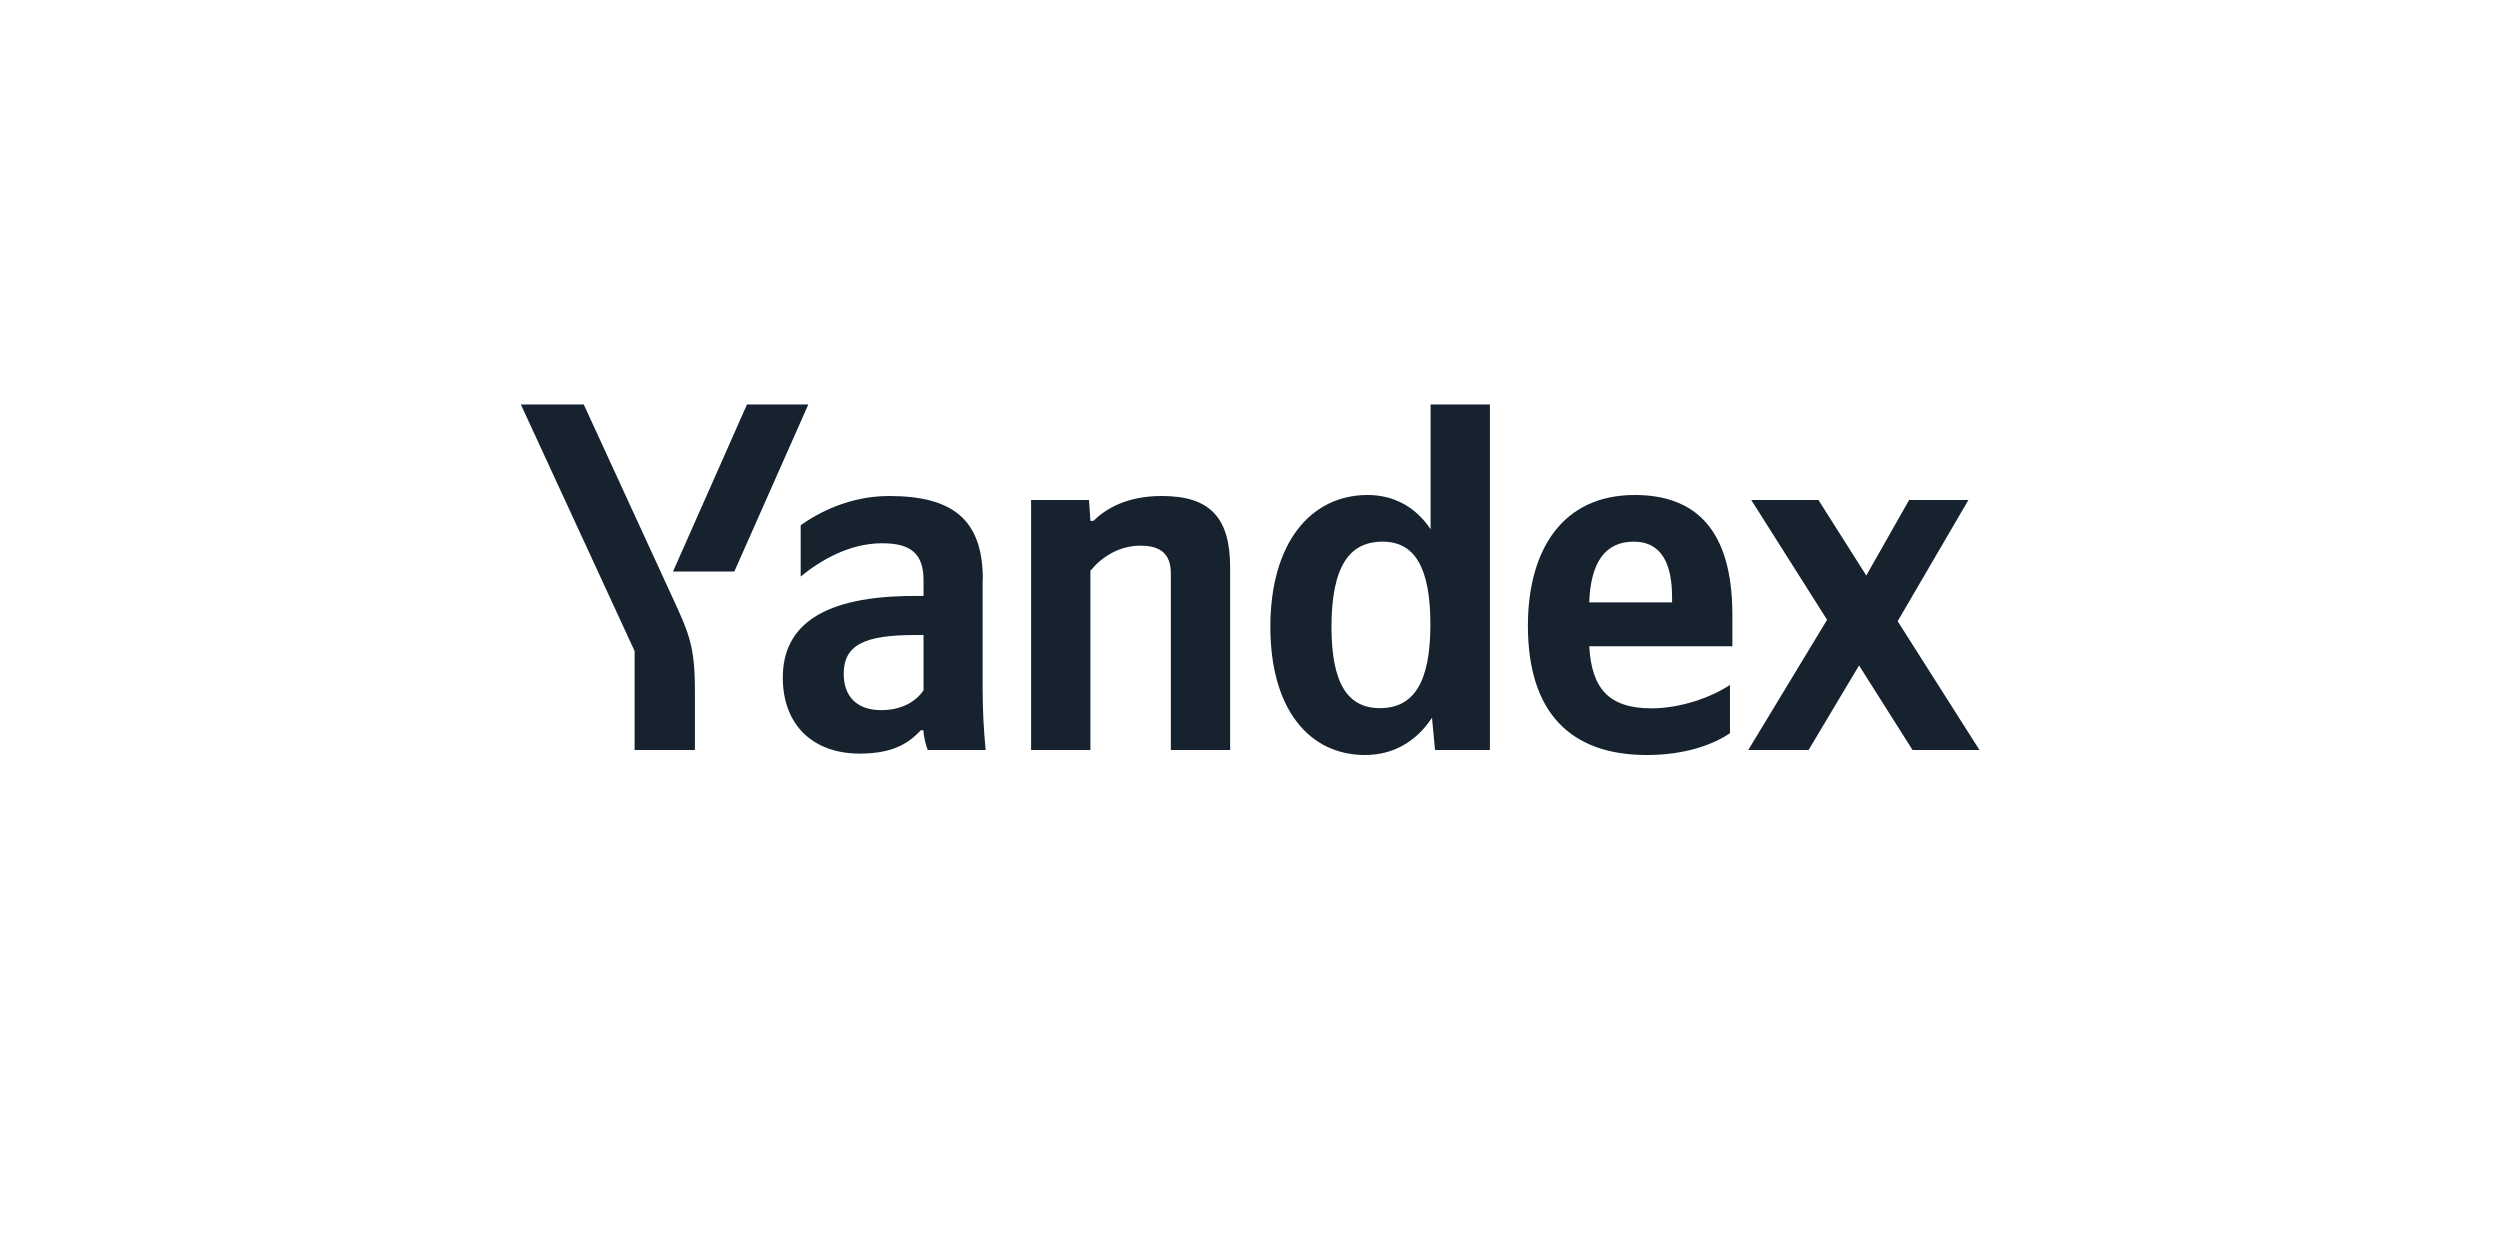
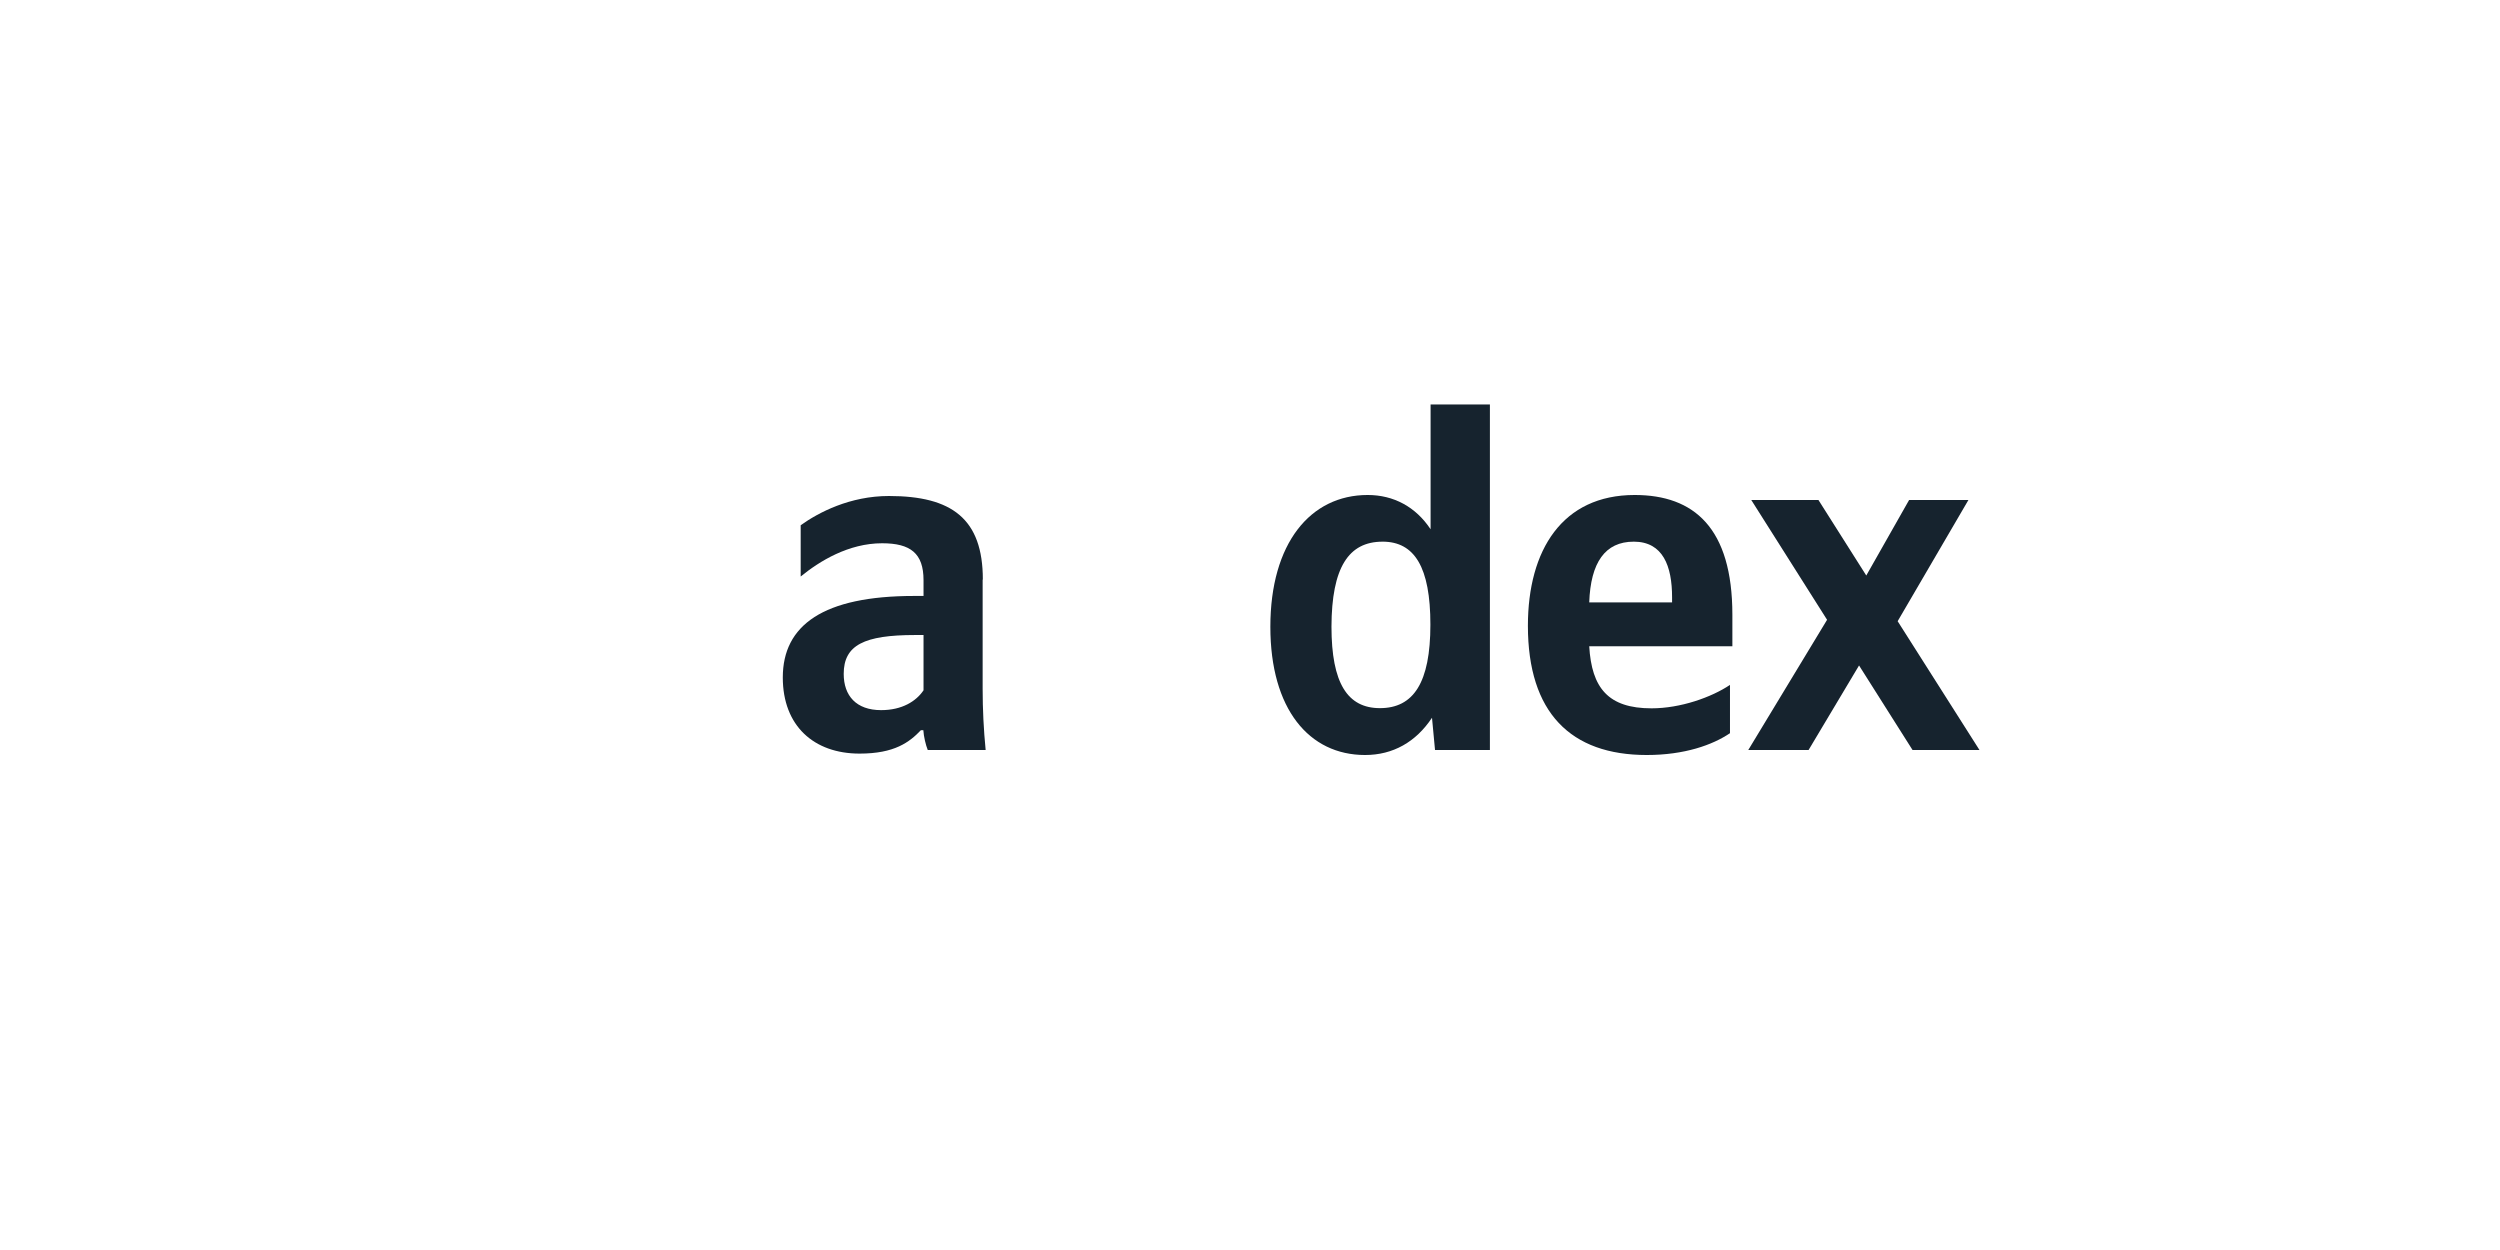
<svg xmlns="http://www.w3.org/2000/svg" width="360" height="180" viewBox="0 0 360 180" fill="none">
  <path fill-rule="evenodd" clip-rule="evenodd" d="M206.208 103.357C203.892 106.846 200.591 108.721 196.568 108.721C188.518 108.721 182.931 102.115 182.931 90.258C182.931 78.23 188.693 71.279 196.944 71.279C200.678 71.279 203.862 72.98 206.005 76.213V58.241H214.546V108H206.643L206.208 103.357ZM205.977 89.944C205.977 81.664 203.69 77.998 199.086 77.998V78.001C194.193 78.001 191.762 81.722 191.732 90.231C191.732 98.394 194.047 101.972 198.711 101.972C203.544 101.972 205.977 98.309 205.977 89.944Z" fill="#16232E" />
  <path fill-rule="evenodd" clip-rule="evenodd" d="M249.117 98.626V105.579C246.599 107.28 242.571 108.721 237.129 108.721C226.185 108.721 220.018 102.636 220.018 90.116C220.018 79.21 224.969 71.279 235.394 71.279C243.933 71.279 249.462 76.01 249.462 88.53V93.059H228.849C229.197 99.057 231.57 102 237.825 102C241.993 102 246.451 100.414 249.117 98.626ZM240.779 86.019C240.779 81.52 239.475 77.998 235.247 77.998V78.001C231.137 78.001 229.051 81.001 228.849 86.742H240.779V86.019Z" fill="#16232E" />
-   <path d="M164.227 78.577C161.129 78.577 158.64 80.223 157.048 82.153H157.018V108H148.478V72H156.818L157.018 75.001H157.454C159.191 73.3 162.202 71.422 167.296 71.422C174.275 71.422 177.141 74.569 177.141 81.722V108H168.6V82.587C168.6 79.874 167.239 78.577 164.227 78.577Z" fill="#16232E" />
  <path fill-rule="evenodd" clip-rule="evenodd" d="M128.009 71.424C137.073 71.424 141.529 74.711 141.529 83.45V83.455H141.501V99.202C141.502 102.14 141.646 105.076 141.934 108H133.596C133.306 107.28 133.018 106.067 132.961 105.145H132.613C130.963 106.873 128.82 108.519 123.782 108.519C117.181 108.519 112.723 104.509 112.723 97.558C112.723 90.029 118.542 85.817 131.629 85.817H132.988V83.54C132.988 79.674 131.106 78.23 127.026 78.23C122.19 78.23 118.019 80.799 115.298 83.019V75.636C117.877 73.788 122.392 71.424 128.009 71.424ZM126.88 102.259C129.892 102.259 131.917 100.99 132.988 99.404V91.443H131.772C124.447 91.443 121.494 92.885 121.494 97.039C121.494 100.182 123.291 102.259 126.88 102.259Z" fill="#16232E" />
  <path d="M285.044 108H275.405L267.703 95.827L260.436 108H251.75L263.099 89.251L252.183 72H261.855L268.744 82.874L274.912 72H283.452L273.262 89.453L285.044 108Z" fill="#16232E" />
-   <path d="M100.069 108V99.548C100.069 93.174 99.291 91.326 96.828 86.019L84.061 58.241H75L91.383 93.75V108H100.069Z" fill="#16232E" />
-   <path d="M105.744 82.298L116.4 58.241H107.566L96.915 82.298H105.744Z" fill="#16232E" />
</svg>